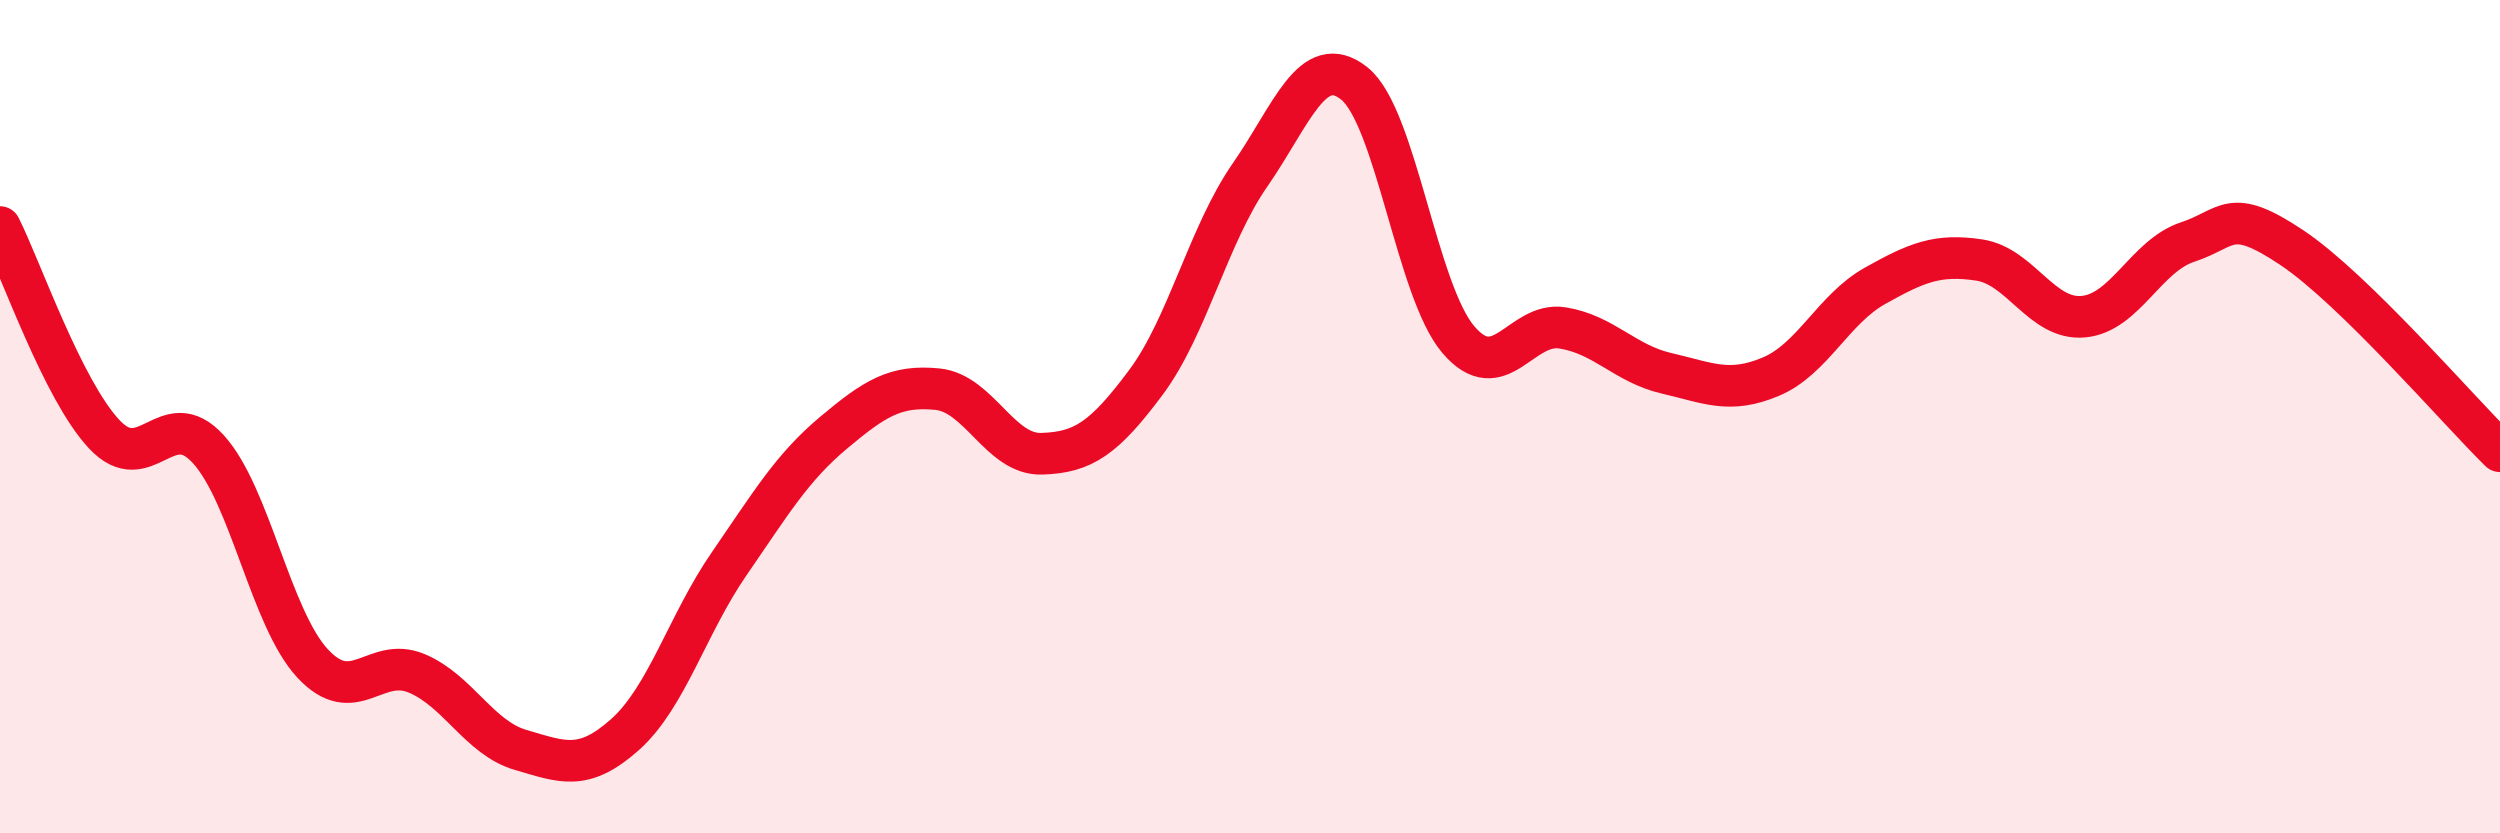
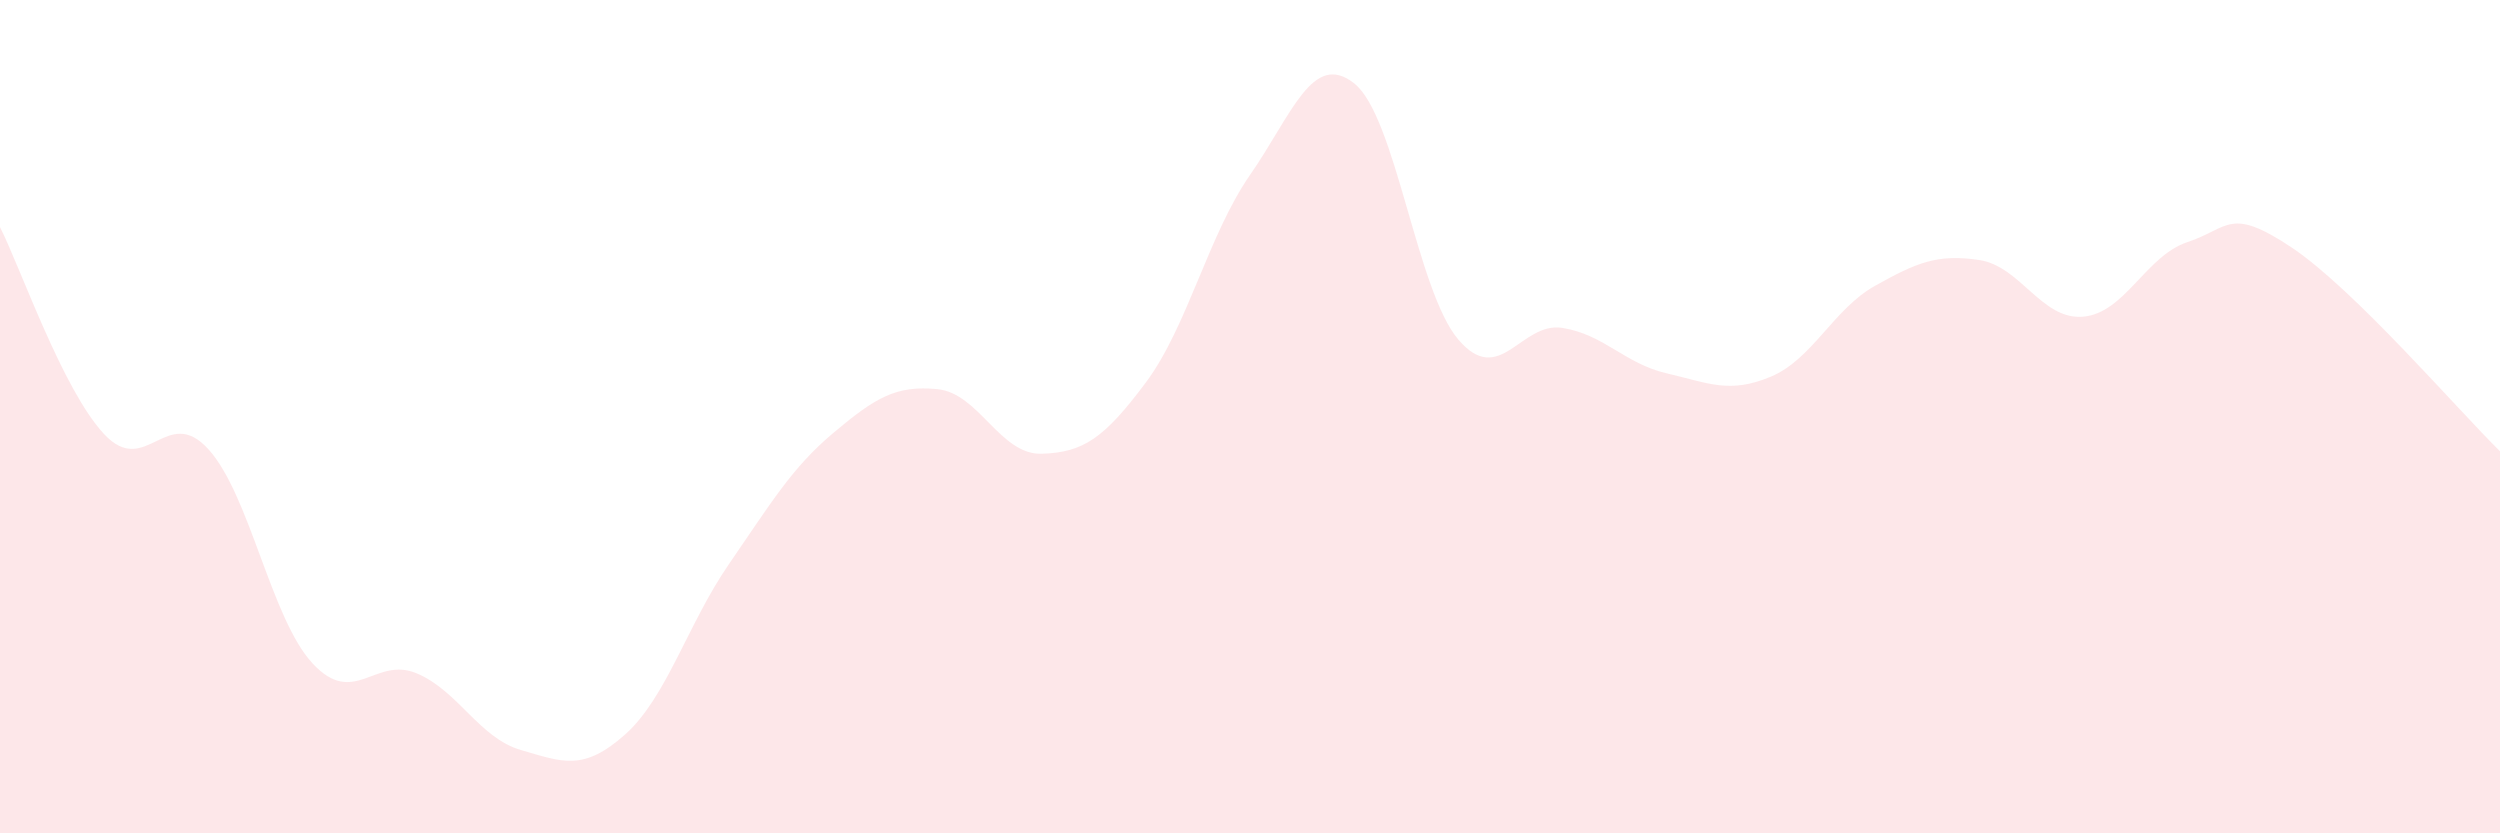
<svg xmlns="http://www.w3.org/2000/svg" width="60" height="20" viewBox="0 0 60 20">
  <path d="M 0,5.45 C 0.5,6.44 1.5,9.35 2.5,10.42 C 3.5,11.49 4,9.68 5,10.78 C 6,11.88 6.5,14.84 7.5,15.92 C 8.5,17 9,15.74 10,16.16 C 11,16.58 11.5,17.71 12.5,18 C 13.5,18.29 14,18.52 15,17.63 C 16,16.74 16.5,14.98 17.5,13.53 C 18.5,12.08 19,11.23 20,10.39 C 21,9.55 21.5,9.24 22.5,9.34 C 23.5,9.44 24,10.92 25,10.89 C 26,10.86 26.5,10.52 27.5,9.18 C 28.5,7.84 29,5.64 30,4.2 C 31,2.76 31.5,1.21 32.5,2 C 33.5,2.79 34,6.98 35,8.15 C 36,9.32 36.5,7.71 37.5,7.87 C 38.5,8.03 39,8.73 40,8.96 C 41,9.19 41.5,9.46 42.5,9.04 C 43.5,8.62 44,7.42 45,6.86 C 46,6.3 46.5,6.09 47.5,6.24 C 48.5,6.39 49,7.69 50,7.6 C 51,7.51 51.5,6.14 52.5,5.81 C 53.5,5.48 53.5,4.94 55,5.94 C 56.5,6.94 59,9.85 60,10.83L60 20L0 20Z" fill="#EB0A25" opacity="0.1" stroke-linecap="round" stroke-linejoin="round" />
-   <path d="M 0,5.45 C 0.5,6.44 1.5,9.35 2.5,10.42 C 3.5,11.49 4,9.68 5,10.78 C 6,11.88 6.5,14.84 7.5,15.92 C 8.5,17 9,15.74 10,16.16 C 11,16.58 11.5,17.71 12.5,18 C 13.5,18.29 14,18.52 15,17.63 C 16,16.74 16.5,14.98 17.5,13.53 C 18.5,12.08 19,11.23 20,10.39 C 21,9.55 21.5,9.24 22.5,9.34 C 23.5,9.44 24,10.92 25,10.89 C 26,10.86 26.5,10.52 27.5,9.18 C 28.5,7.84 29,5.64 30,4.2 C 31,2.76 31.5,1.21 32.5,2 C 33.5,2.79 34,6.98 35,8.15 C 36,9.32 36.5,7.71 37.5,7.87 C 38.5,8.03 39,8.73 40,8.96 C 41,9.19 41.5,9.46 42.5,9.04 C 43.5,8.62 44,7.42 45,6.86 C 46,6.3 46.5,6.09 47.5,6.24 C 48.5,6.39 49,7.69 50,7.6 C 51,7.51 51.5,6.14 52.5,5.81 C 53.5,5.48 53.5,4.94 55,5.94 C 56.5,6.94 59,9.85 60,10.83" stroke="#EB0A25" stroke-width="1" fill="none" stroke-linecap="round" stroke-linejoin="round" />
</svg>